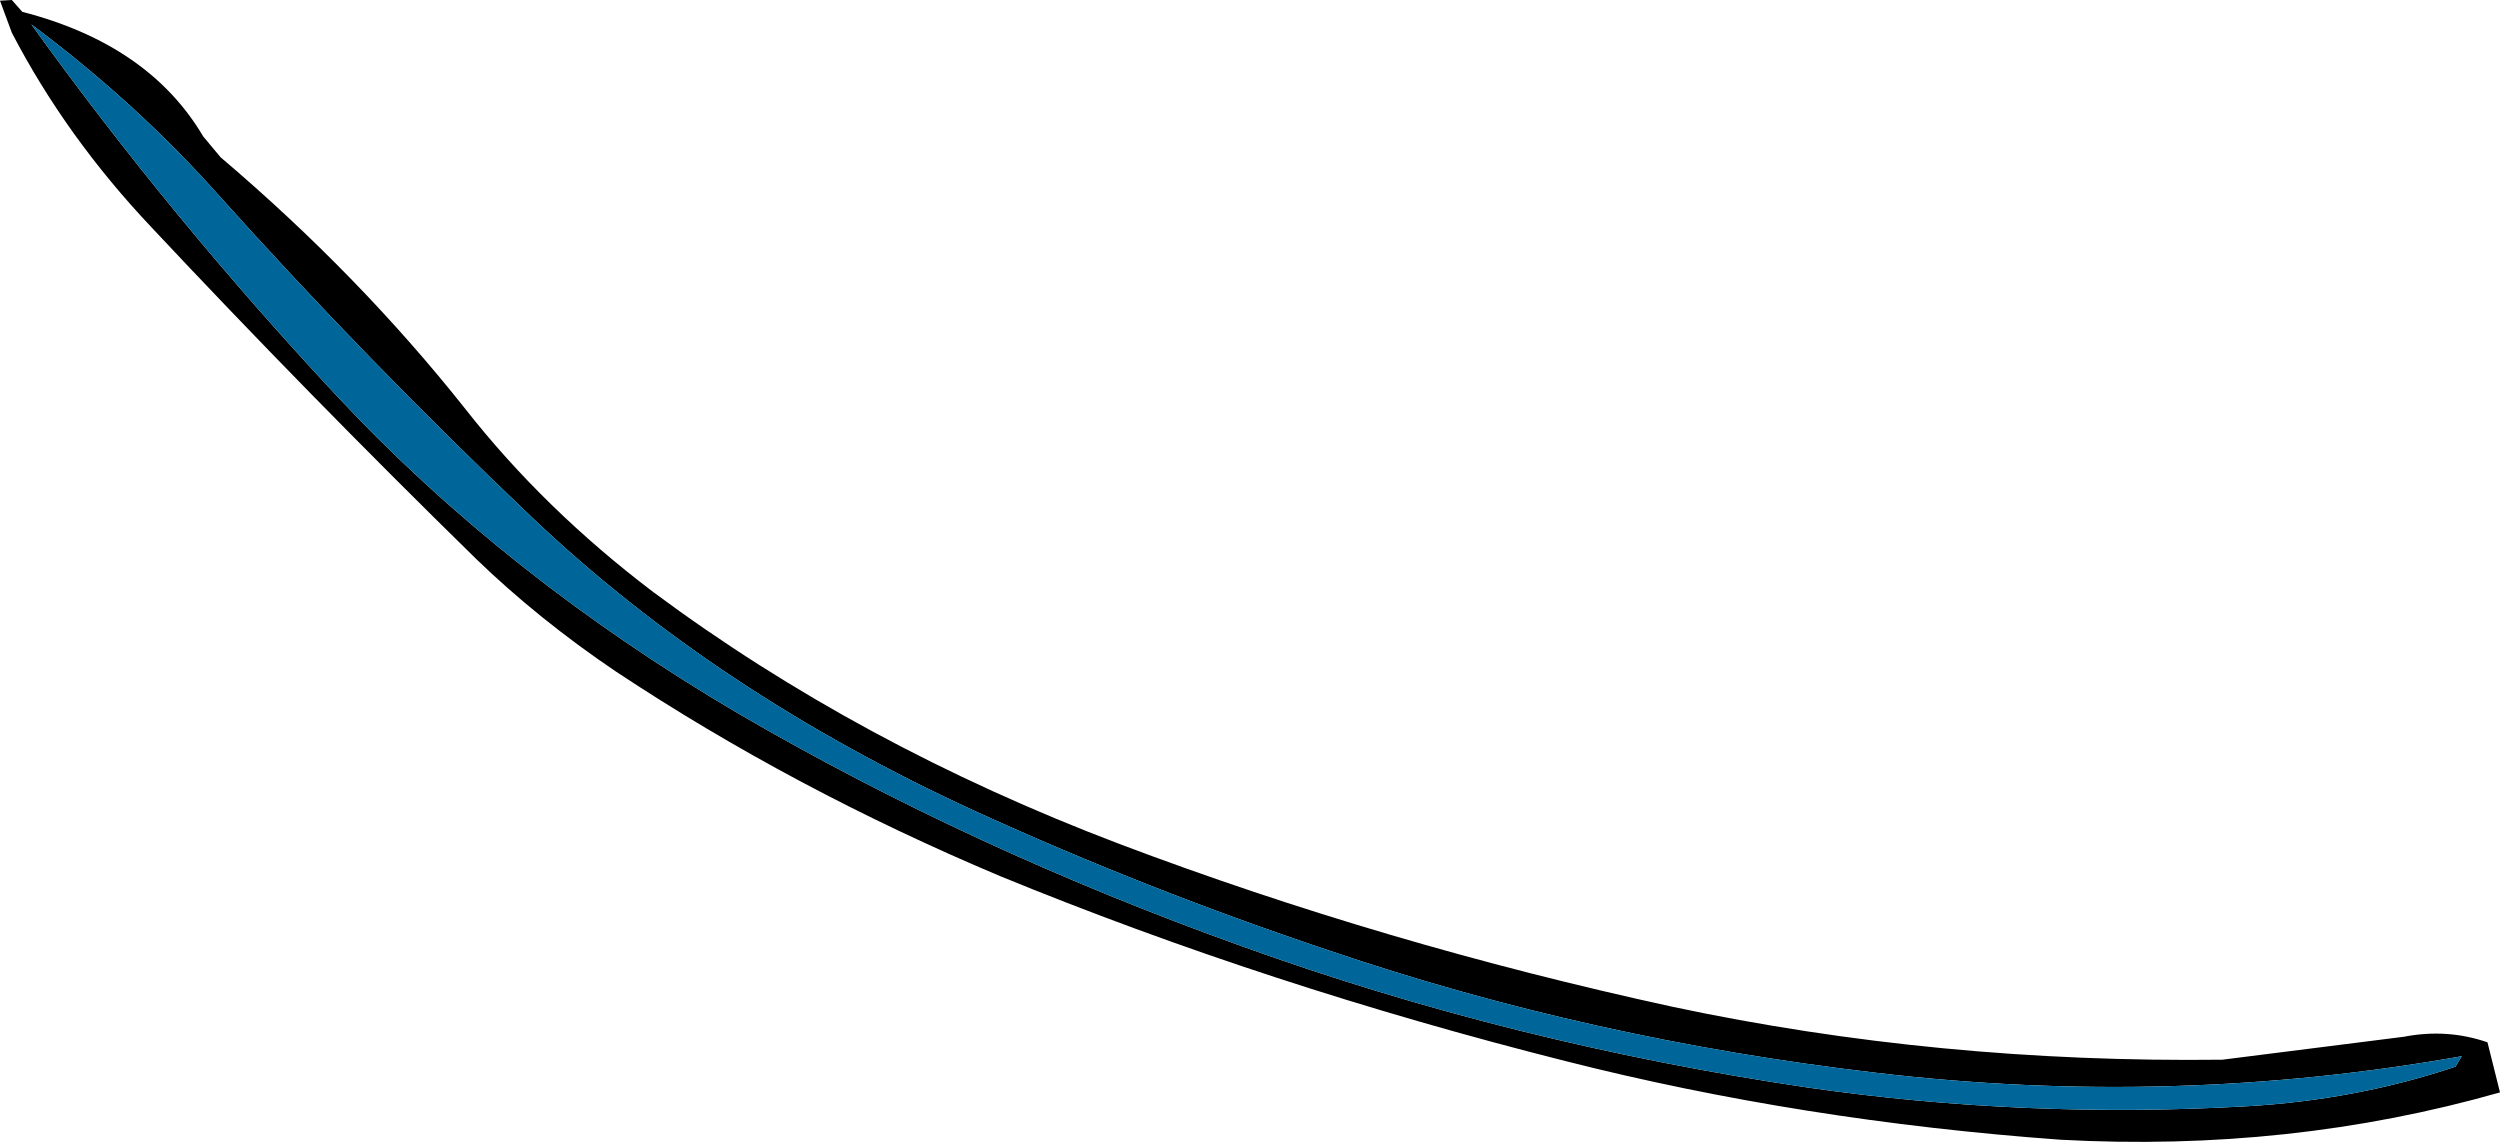
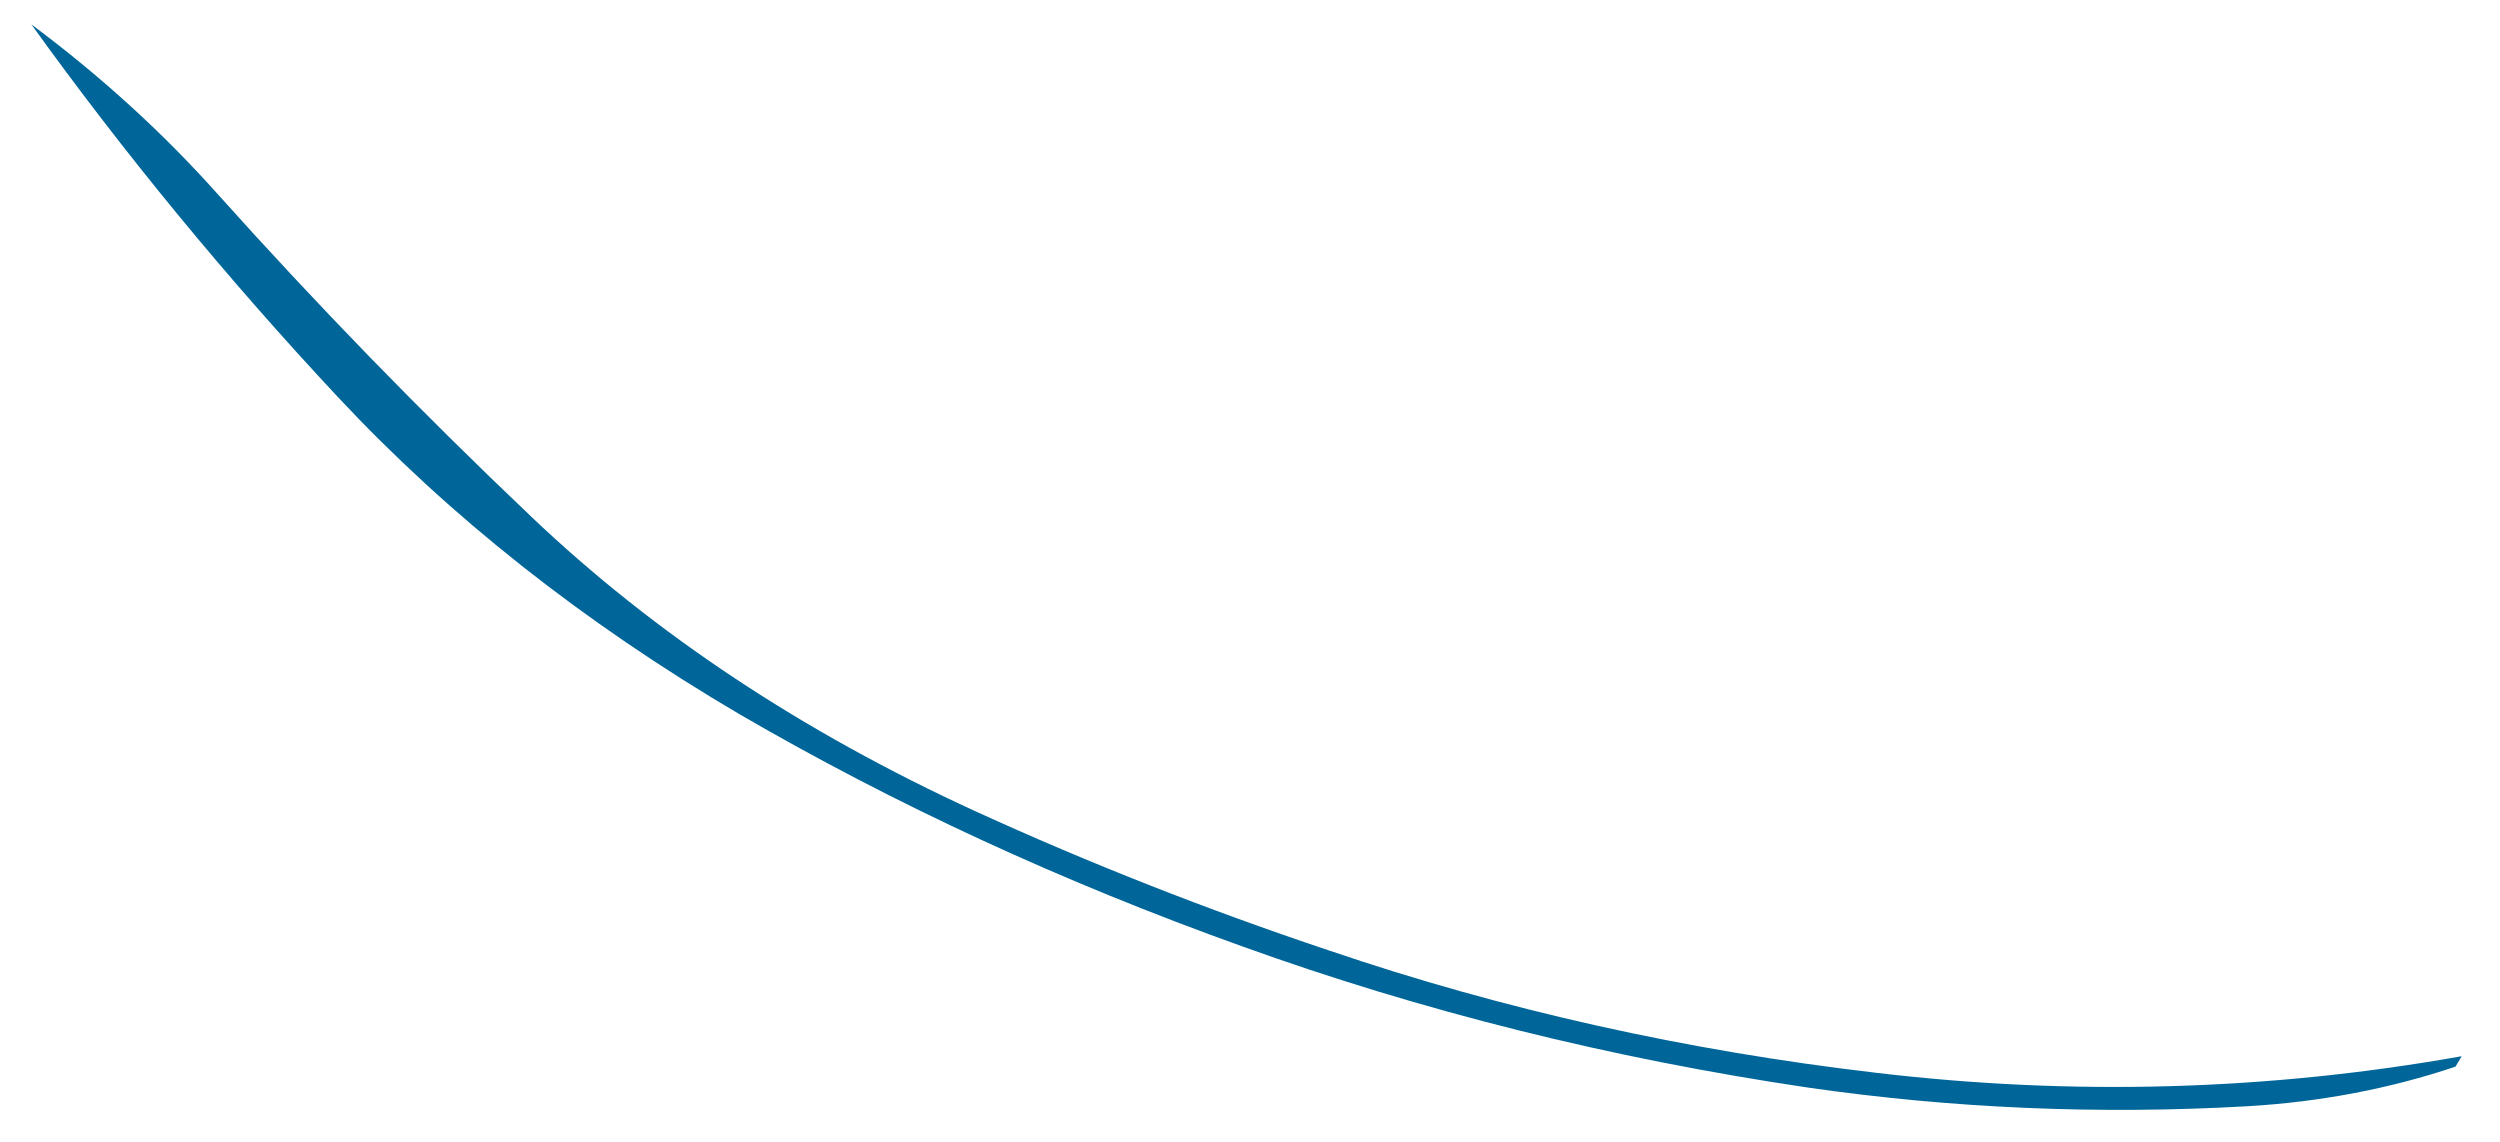
<svg xmlns="http://www.w3.org/2000/svg" height="82.05px" width="179.65px">
  <g transform="matrix(1.0, 0.0, 0.0, 1.0, -84.95, -213.5)">
-     <path d="M84.95 213.55 L85.8 213.5 86.55 214.35 Q95.65 216.7 99.55 223.3 L100.8 224.8 Q110.75 233.25 118.4 242.9 124.05 250.1 131.9 256.05 146.7 267.05 165.4 274.15 184.45 281.35 205.15 285.85 224.2 289.9 244.65 289.65 L257.7 288.0 Q260.8 287.4 263.7 288.4 L264.6 292.0 Q249.5 296.3 233.0 295.4 214.4 294.05 197.45 289.75 176.05 284.35 156.8 276.45 141.95 270.2 129.2 261.75 123.65 258.0 119.15 253.65 107.0 241.75 95.85 229.85 89.7 223.35 85.8 215.85 L84.95 213.55 M100.55 227.4 Q94.65 220.8 87.2 215.25 97.2 229.15 109.2 242.0 121.3 254.95 138.05 264.8 154.8 274.55 174.2 281.5 193.6 288.5 214.85 291.65 230.45 293.9 246.35 293.0 254.25 292.55 261.4 290.15 L261.85 289.4 Q241.05 293.1 219.85 290.6 199.25 288.2 180.45 281.8 167.3 277.4 155.05 271.8 136.4 263.25 123.15 250.65 111.25 239.35 100.55 227.4" fill="#000000" fill-rule="evenodd" stroke="none" />
    <path d="M100.55 227.4 Q111.25 239.35 123.15 250.65 136.4 263.25 155.05 271.8 167.3 277.4 180.45 281.8 199.25 288.2 219.85 290.6 241.05 293.1 261.85 289.4 L261.4 290.15 Q254.25 292.55 246.35 293.0 230.45 293.9 214.85 291.65 193.6 288.5 174.2 281.5 154.8 274.55 138.05 264.8 121.3 254.95 109.2 242.0 97.2 229.15 87.2 215.25 94.65 220.8 100.55 227.4" fill="#006699" fill-rule="evenodd" stroke="none" />
  </g>
</svg>